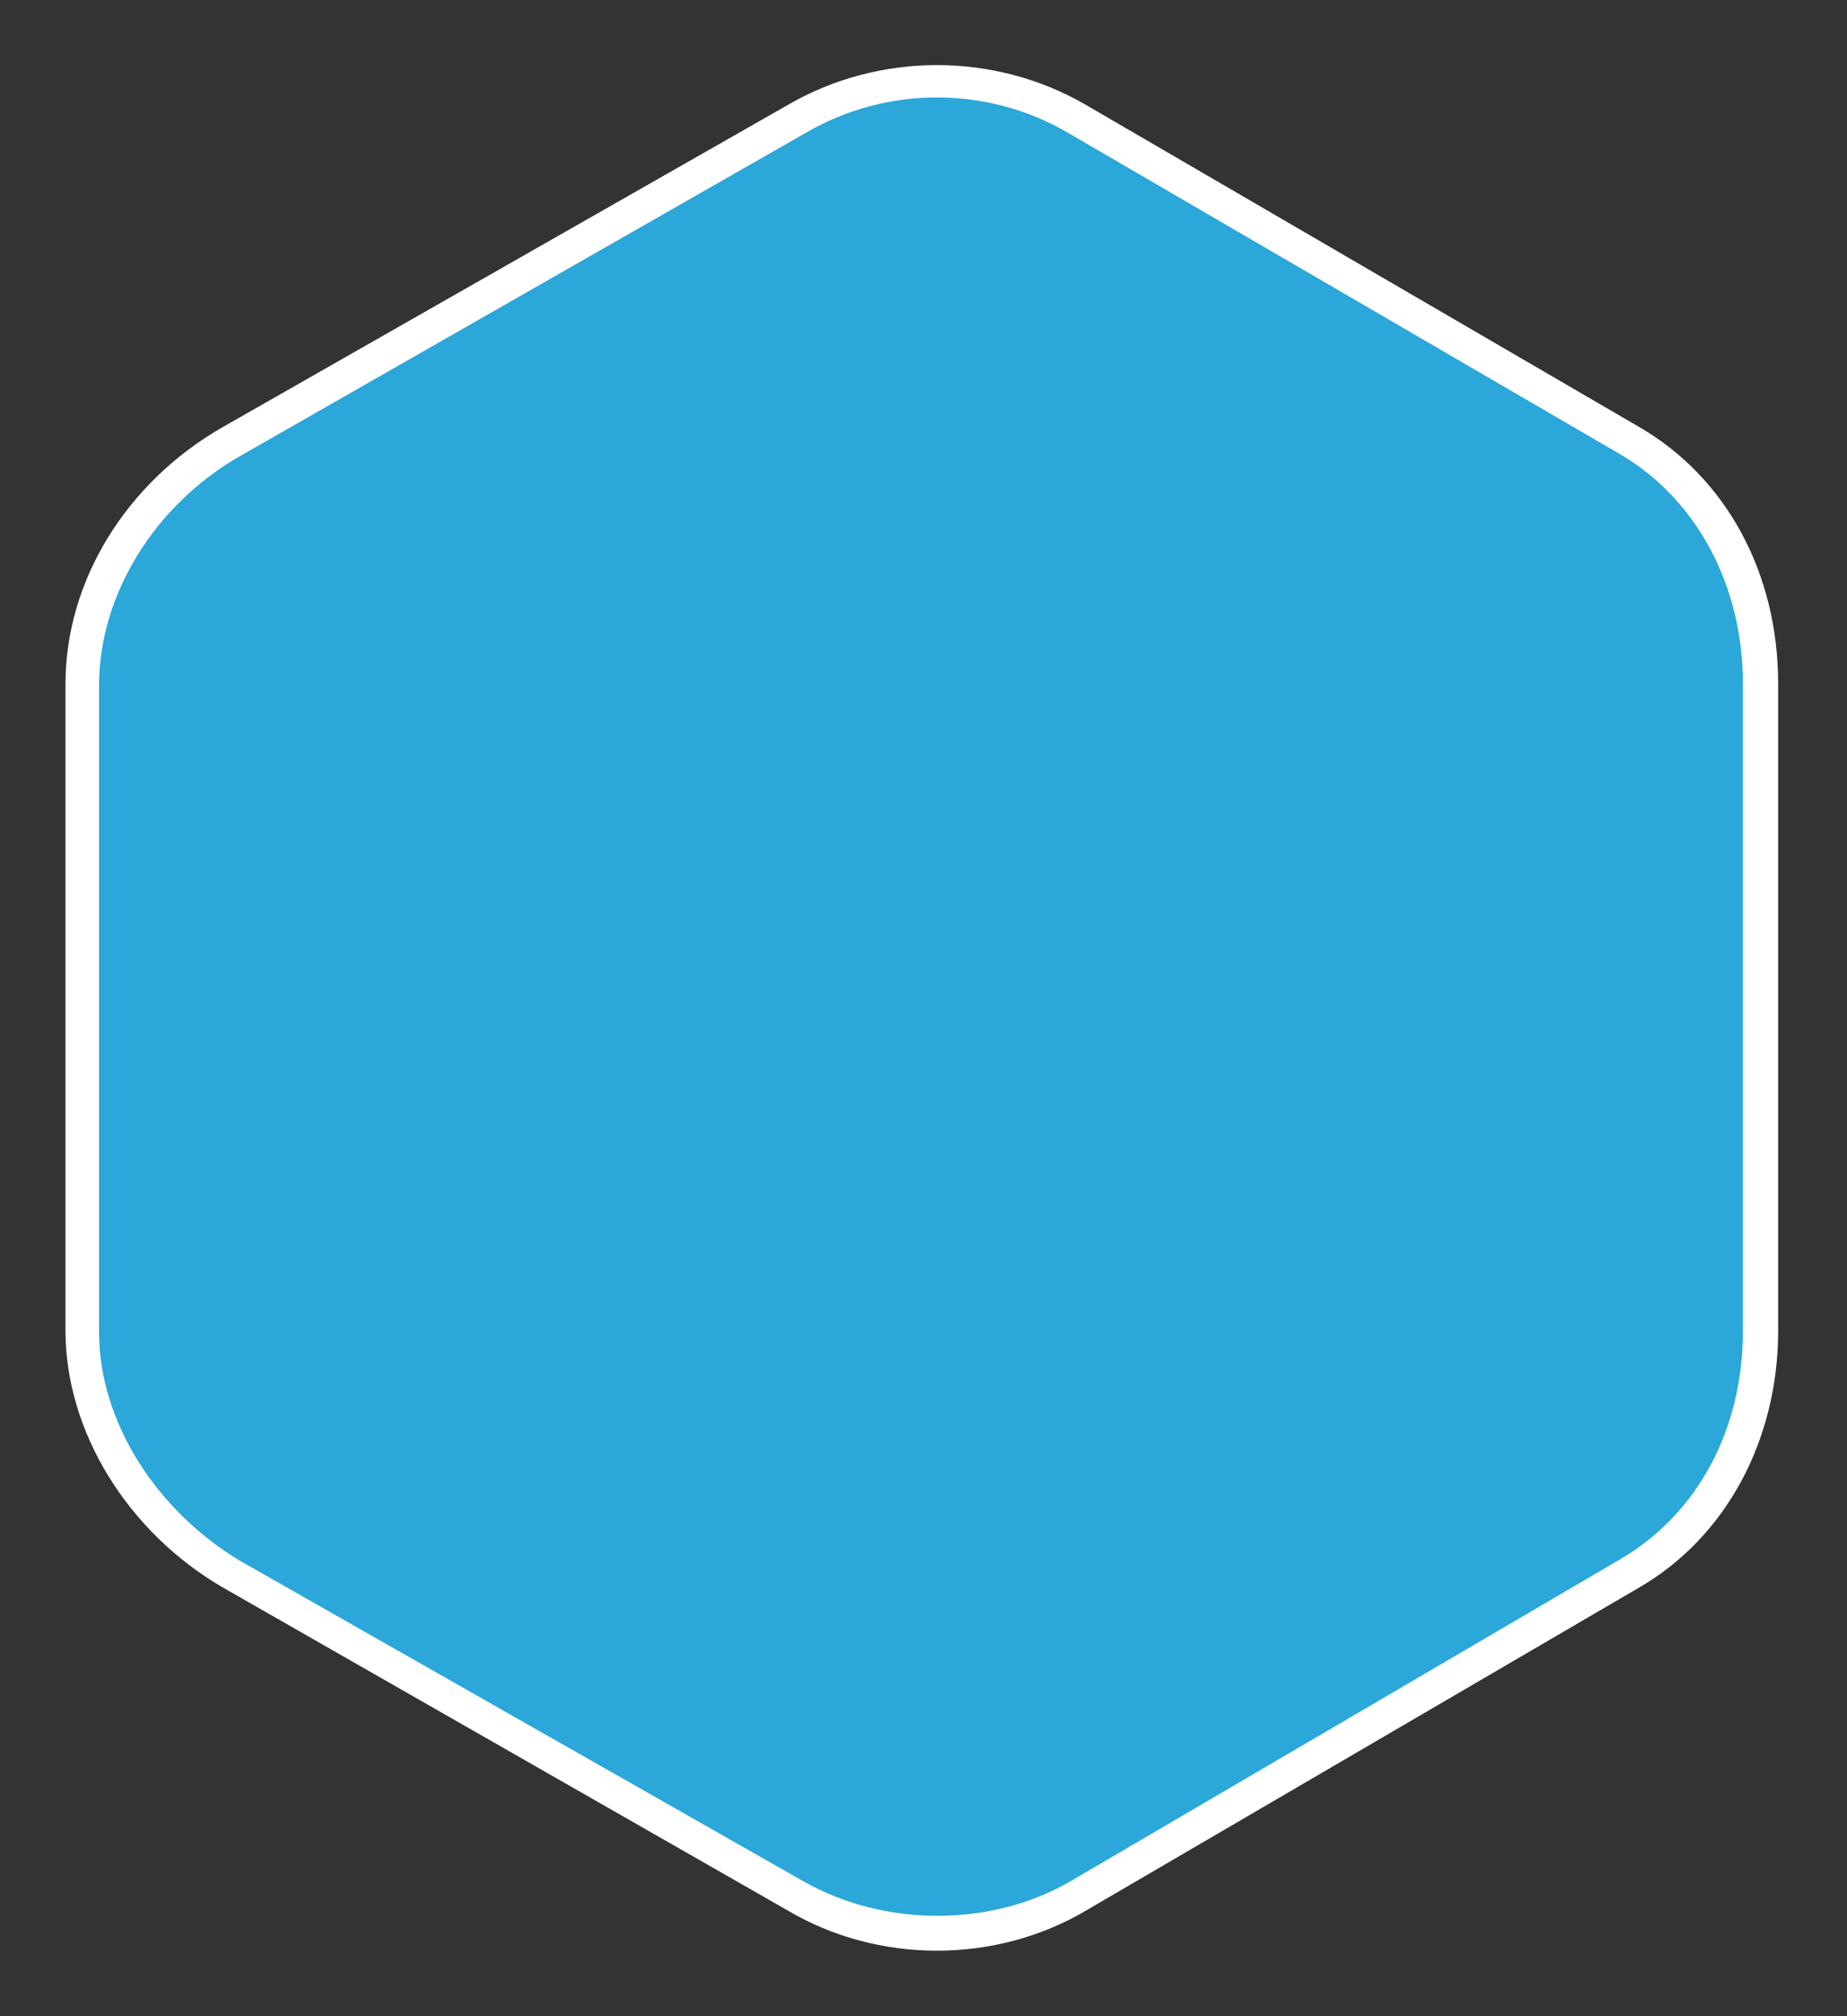
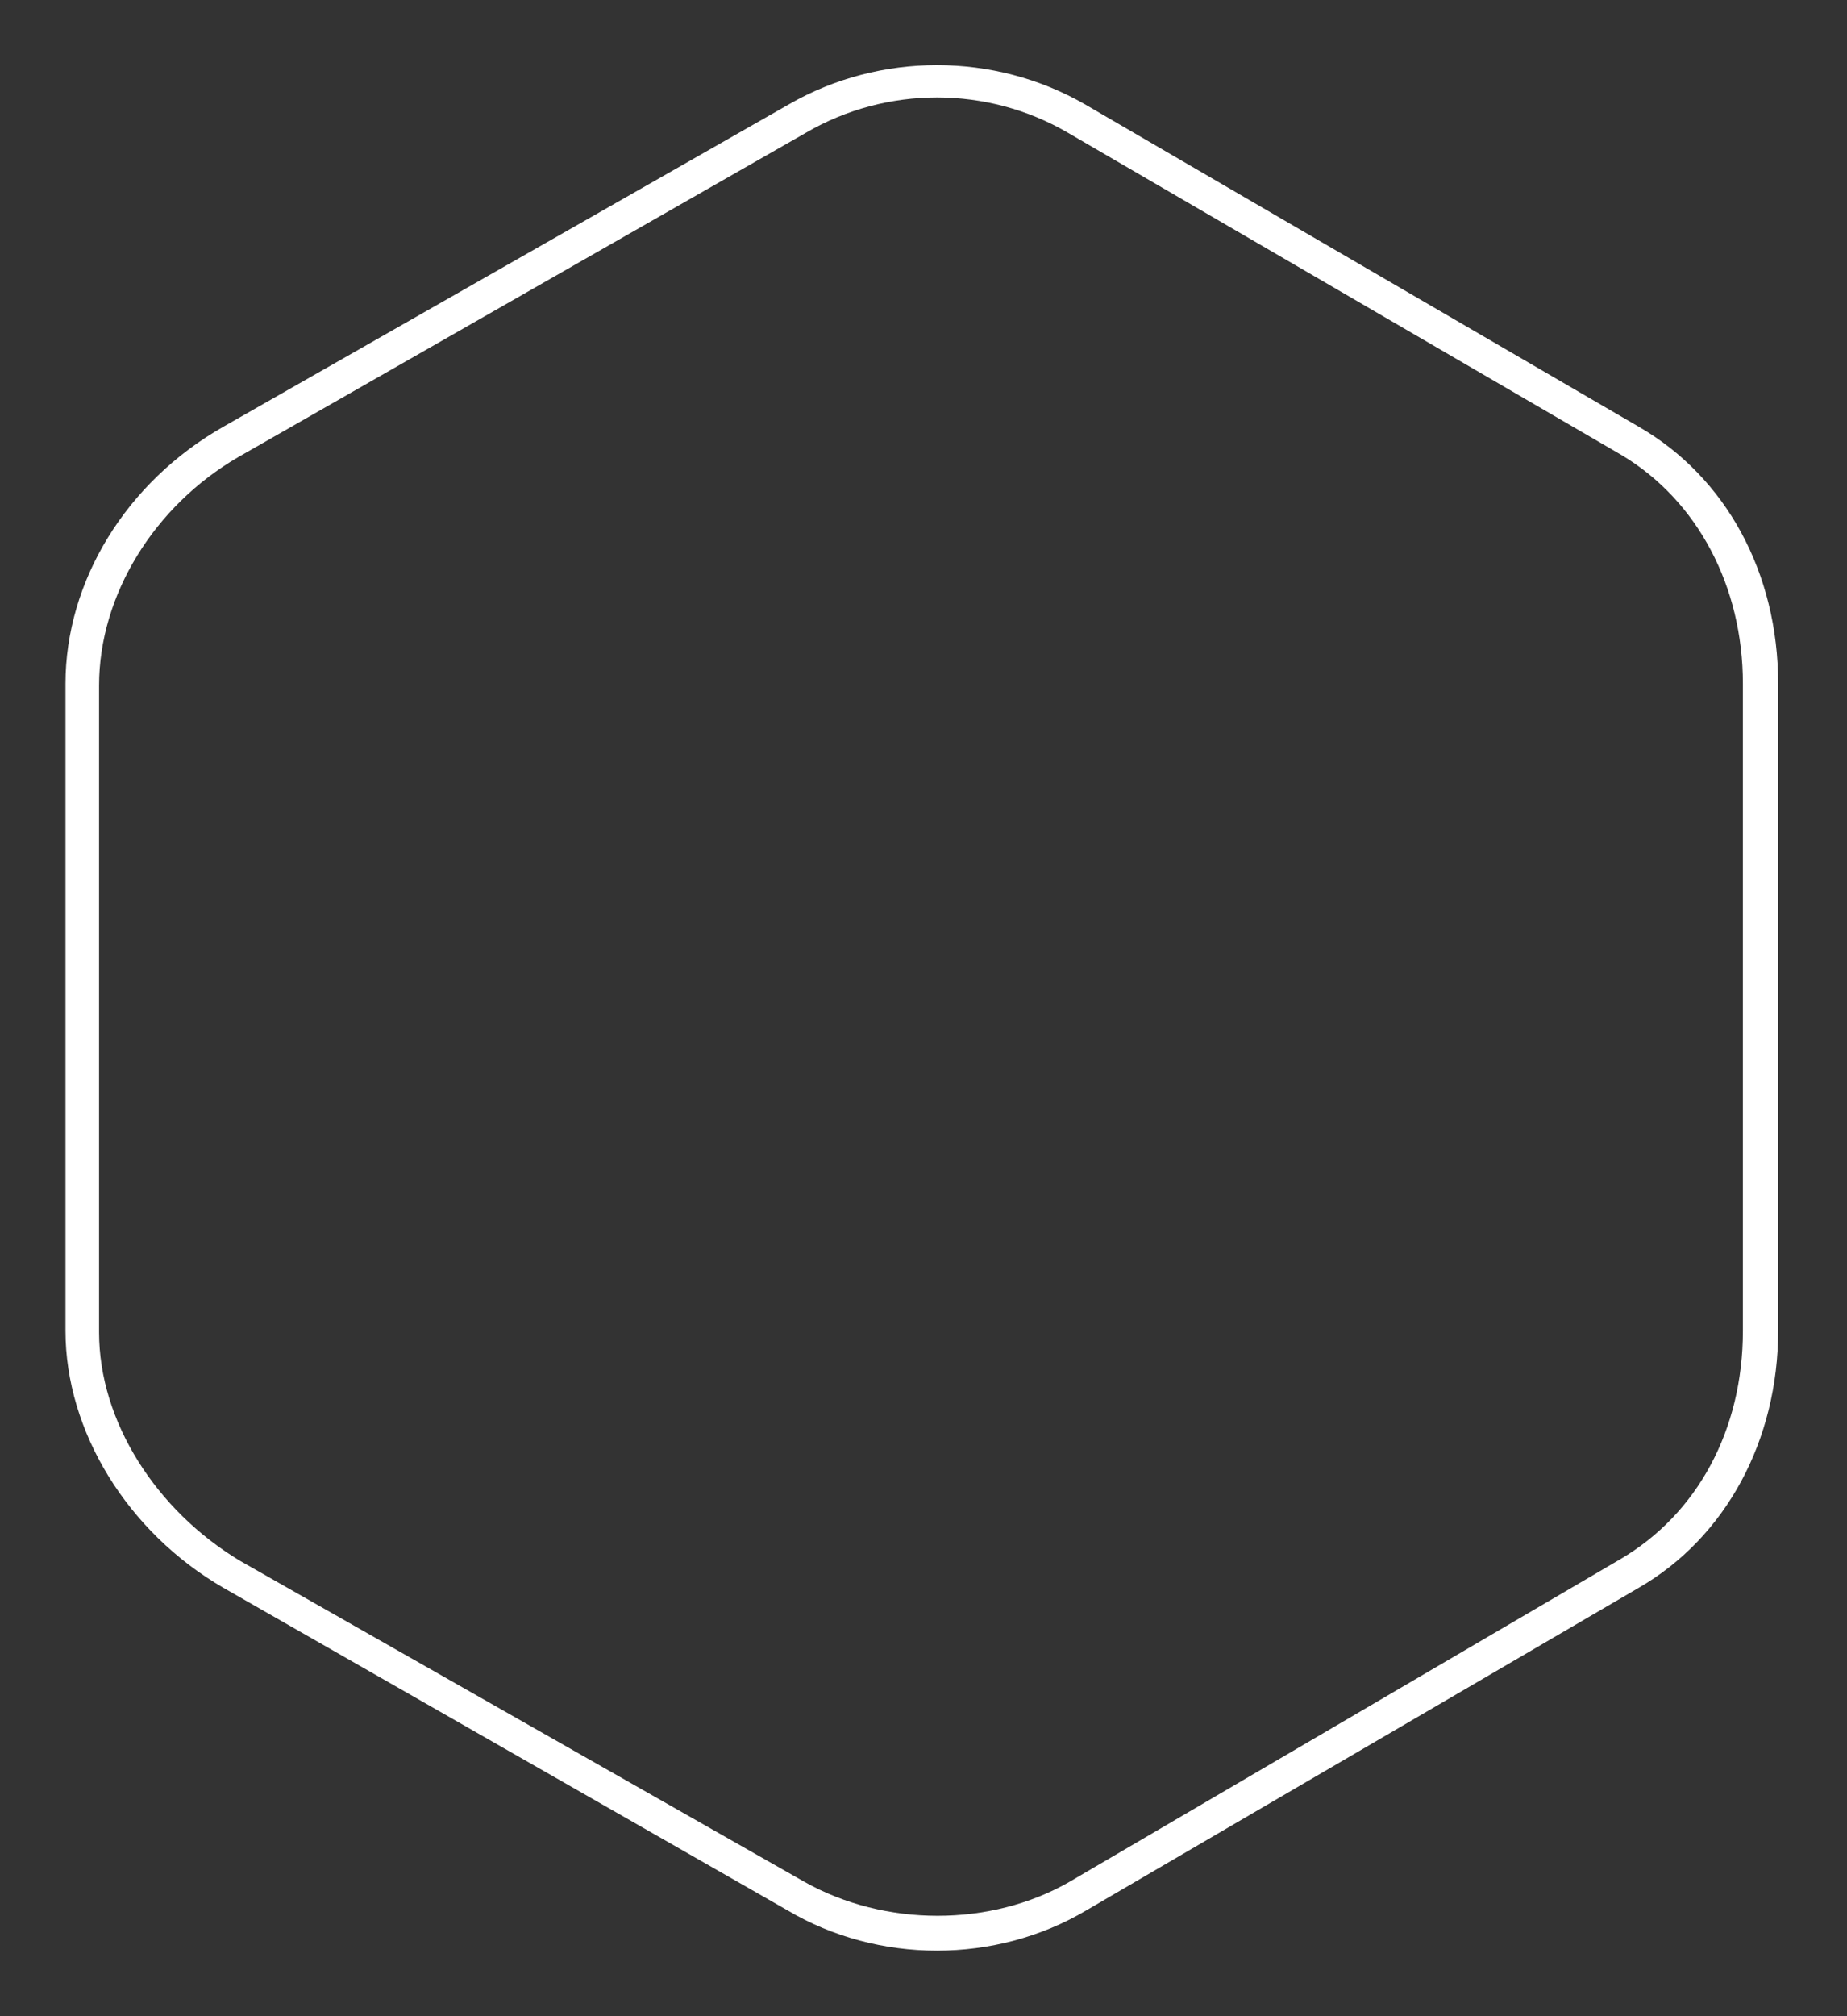
<svg xmlns="http://www.w3.org/2000/svg" version="1.1" id="Слой_1" x="0px" y="0px" viewBox="0 0 110 120" enable-background="new 0 0 110 120" xml:space="preserve">
  <rect x="0" y="0" width="110" height="120" fill="#333333" stroke="none" />
-   <path fill="#2BA7D9" d="M97.1,26.3L64,7.1c-5.2-3-11.4-3-16.5,0L13.7,26.3c-5.2,3-8.8,8.5-8.8,14.4v38.5c0,6,3.8,11.5,8.9,14.4  l33.6,19.2c5.2,3,11.7,3,16.8,0L97,93.7c5.2-3,7.8-8.5,7.8-14.4V40.7C104.8,34.8,102.2,29.3,97.1,26.3z" />
  <path fill="#FFFFFF" d="M55.8,116.1c-3.1,0-6.2-0.8-8.9-2.4L13.3,94.5c-5.7-3.3-9.4-9.3-9.4-15.3V40.7c0-6.1,3.6-12,9.4-15.3L47,6.2  c5.4-3.1,12.2-3.1,17.6,0l33,19.2c5.2,3,8.3,8.7,8.3,15.3v38.5c0,6.5-3.1,12.3-8.3,15.3l-32.9,19.2C62,115.3,58.9,116.1,55.8,116.1z   M55.8,5.8c-2.7,0-5.4,0.7-7.8,2.1L14.2,27.2c-5,2.9-8.3,8.2-8.3,13.6v38.5c0,5.3,3.4,10.6,8.4,13.6L47.9,112  c4.8,2.7,11.1,2.7,15.8,0l32.8-19.2c4.6-2.7,7.3-7.7,7.3-13.6V40.7c0-5.8-2.7-10.9-7.2-13.6l-33-19.2C61.2,6.5,58.5,5.8,55.8,5.8z" />
</svg>